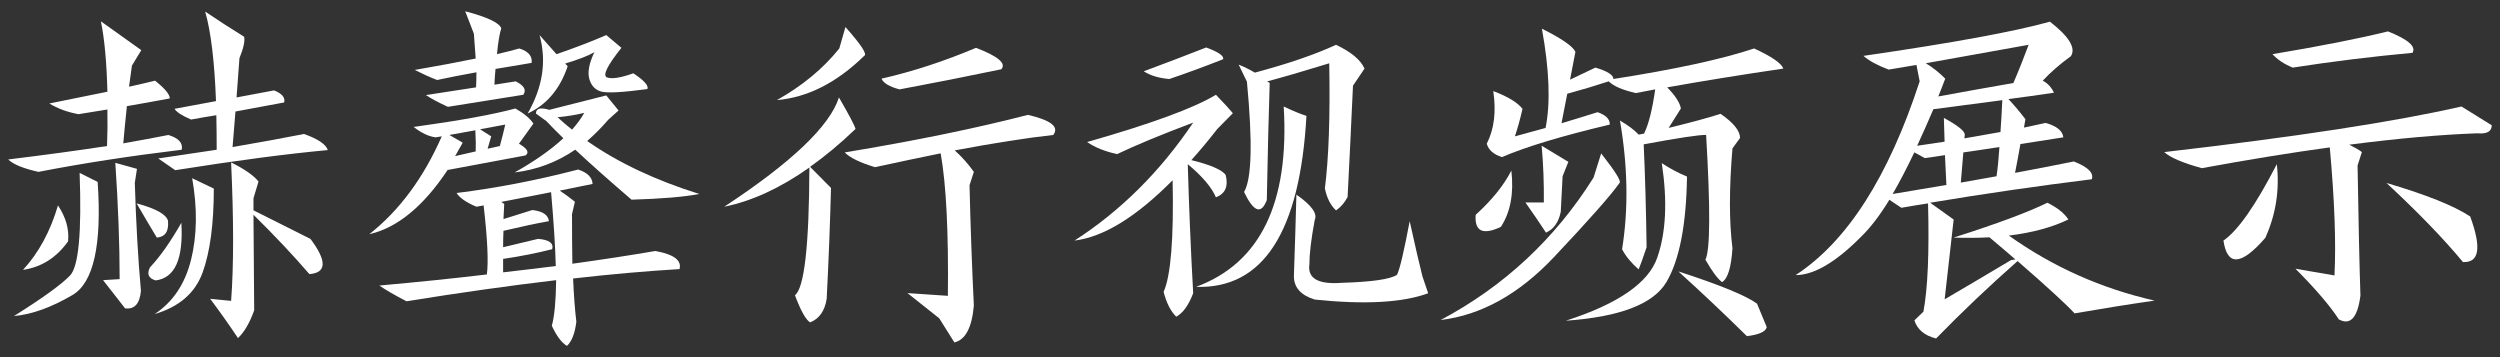
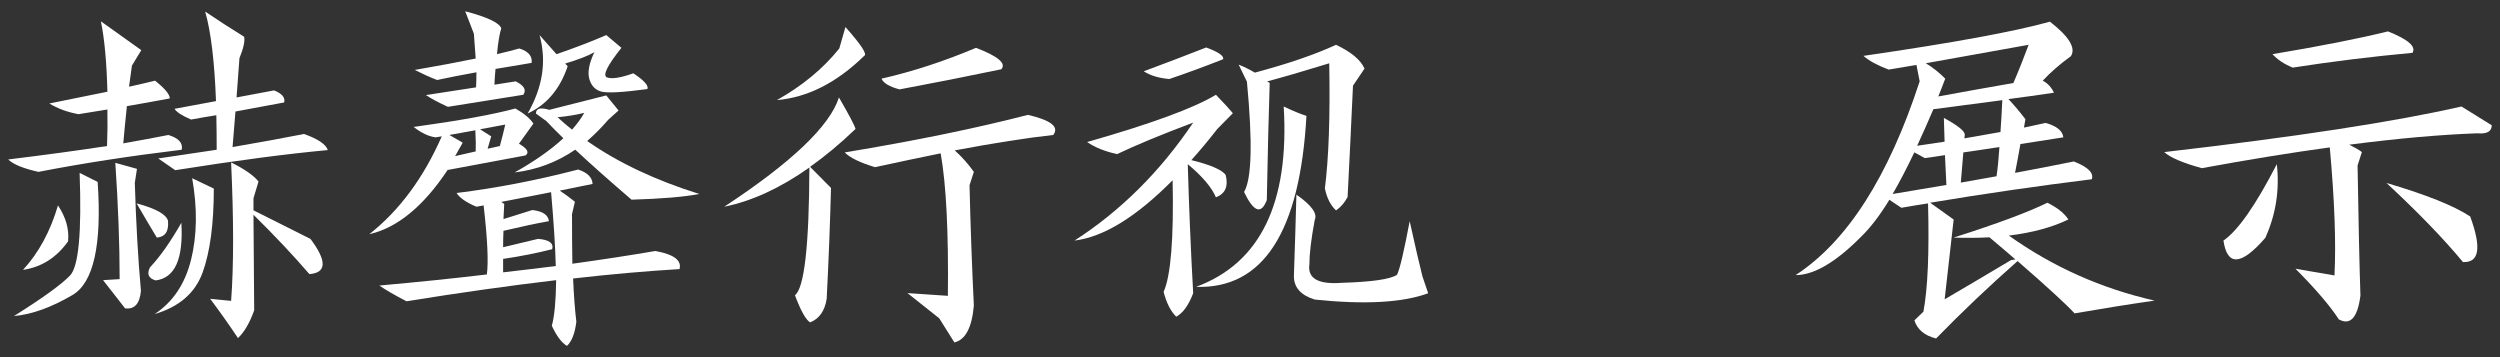
<svg xmlns="http://www.w3.org/2000/svg" version="1.1" id="圖層_1" x="0px" y="0px" width="126px" height="18px" viewBox="0 0 126 18" enable-background="new 0 0 126 18" xml:space="preserve">
  <rect x="0" y="0" width="126" height="18" fill="#333333" stroke="none" />
  <g>
    <path fill="#FFFFFF" d="M1.94,8.662C1.177,8.493,0.667,8.284,0.413,8.037C2.255,7.812,3.916,7.586,5.395,7.36   c0.024-0.664,0.03-1.278,0.018-1.842c-0.485,0.079-0.97,0.158-1.454,0.237C3.401,5.654,2.91,5.474,2.486,5.215   c1.066-0.214,2.042-0.411,2.927-0.592C5.376,3.137,5.267,1.954,5.085,1.075l2.036,1.453L6.649,3.306   C6.601,3.677,6.552,4.032,6.503,4.37C6.964,4.269,7.4,4.167,7.813,4.065C8.31,4.46,8.558,4.759,8.558,4.961   C7.831,5.097,7.109,5.227,6.395,5.35C6.322,6.049,6.261,6.674,6.213,7.226C7.037,7.08,7.795,6.939,8.485,6.803   C9.006,6.961,9.23,7.209,9.158,7.547C6.552,7.862,4.146,8.233,1.94,8.662z M4.922,9.169c0.218,3.177-0.206,5.077-1.272,5.702   c-1.067,0.625-2.049,0.979-2.945,1.057c1.454-0.912,2.396-1.594,2.827-2.045c0.43-0.449,0.591-2.174,0.481-5.17L4.922,9.169z    M2.922,10.352c0.4,0.601,0.57,1.199,0.509,1.811c-0.582,0.82-1.339,1.302-2.272,1.438C1.946,12.75,2.534,11.67,2.922,10.352z    M6.903,8.51L6.794,9.22c0.061,2.005,0.164,3.818,0.309,5.44c-0.061,0.652-0.327,0.945-0.8,0.879l-1.109-1.42l0.836-0.051   c0-1.758-0.073-3.711-0.218-5.862L6.903,8.51z M6.885,10.25c0.97,0.26,1.497,0.552,1.582,0.879c0.048,0.529-0.14,0.811-0.564,0.846   C7.564,11.41,7.225,10.836,6.885,10.25z M9.14,11.23c0.109,1.813-0.321,2.779-1.291,2.903c-0.364-0.102-0.461-0.319-0.291-0.657   C8.067,12.938,8.594,12.188,9.14,11.23z M9.685,8.982l1.091,0.523c0,1.781-0.188,3.188-0.563,4.226   c-0.376,1.037-1.182,1.733-2.418,2.098c0.921-0.608,1.533-1.521,1.836-2.746C9.934,11.857,9.952,10.492,9.685,8.982z M9.631,6.025   c-0.449-0.191-0.728-0.371-0.836-0.54c0.715-0.136,1.412-0.265,2.091-0.389c-0.073-1.994-0.255-3.498-0.545-4.512   c0.667,0.45,1.321,0.873,1.963,1.268c0.048,0.214-0.03,0.574-0.236,1.081l-0.146,1.978c0.642-0.124,1.272-0.242,1.891-0.355   c0.4,0.158,0.57,0.36,0.509,0.608L11.867,5.62l-0.146,1.791c1.382-0.236,2.582-0.456,3.6-0.658c0.703,0.247,1.103,0.518,1.2,0.811   c-2.072,0.191-4.636,0.529-7.69,1.014L7.976,7.986c1.055-0.158,2.036-0.305,2.945-0.439c0-0.62-0.006-1.2-0.018-1.74   C10.479,5.874,10.055,5.947,9.631,6.025z M15.648,12.041c0.836,1.115,0.818,1.707-0.055,1.773c-0.824-0.957-1.763-1.953-2.818-2.99   c0.012,1.441,0.024,3.047,0.036,4.816c-0.23,0.642-0.503,1.106-0.818,1.399c-0.449-0.676-0.916-1.336-1.4-1.979l1.055,0.104   c0.133-1.757,0.133-4.083,0-6.979c0.678,0.338,1.139,0.659,1.381,0.964l-0.254,0.844V10.6L15.648,12.041z" />
    <path fill="#FFFFFF" d="M26.484,7.834l-3.891,0.727l-0.018-0.017c-1.224,1.847-2.545,2.935-3.963,3.261   c1.515-1.193,2.733-2.839,3.654-4.934l-0.309,0.051c-0.352-0.045-0.721-0.22-1.109-0.524c2.291-0.315,4-0.625,5.127-0.93   c0.437,0.248,0.739,0.502,0.909,0.761l-0.728,1.014C26.581,7.49,26.69,7.688,26.484,7.834z M20.484,15.184   c-0.643-0.338-1.097-0.602-1.363-0.793c1.891-0.17,3.696-0.354,5.417-0.559c0.085-0.643,0.03-1.803-0.164-3.48l-0.363,0.067   c-0.509-0.214-0.843-0.444-1-0.692c2.012-0.248,4.054-0.643,6.127-1.183c0.473,0.157,0.715,0.399,0.727,0.727   c-0.509,0.101-1.061,0.214-1.654,0.336c0.254,0.17,0.509,0.354,0.764,0.56l-0.146,0.625c0,0.924,0.006,1.757,0.018,2.5   c1.466-0.202,2.86-0.416,4.182-0.642c0.933,0.168,1.339,0.474,1.218,0.912c-1.697,0.102-3.484,0.26-5.363,0.474   c0.037,0.854,0.091,1.582,0.164,2.18c-0.072,0.586-0.23,0.99-0.473,1.218c-0.267-0.158-0.521-0.496-0.763-1.015   c0.133-0.483,0.206-1.251,0.218-2.299C25.654,14.4,23.139,14.756,20.484,15.184z M22.03,4.032   c-0.352-0.136-0.727-0.305-1.127-0.507c1.175-0.203,2.2-0.395,3.072-0.575c-0.024-0.371-0.054-0.788-0.091-1.25l-0.437-1.132   c1.115,0.293,1.721,0.58,1.818,0.861c-0.085,0.248-0.158,0.682-0.218,1.301c0.424-0.101,0.8-0.196,1.127-0.287   c0.46,0.146,0.666,0.389,0.618,0.727c-0.63,0.102-1.236,0.203-1.818,0.305c-0.024,0.236-0.042,0.501-0.055,0.794L25.993,4.1   c0.424,0.214,0.551,0.439,0.382,0.676l-3.8,0.608c-0.448-0.203-0.818-0.399-1.109-0.592l2.527-0.389   c0.012-0.225,0.019-0.479,0.019-0.76C23.321,3.768,22.66,3.896,22.03,4.032z M23.957,6.566l-1.309,0.236l0.673,0.389l-0.382,0.676   l1.036-0.236C23.987,7.36,23.981,7.006,23.957,6.566z M24.757,6.871l-0.182,0.625l0.618-0.136c0.109-0.405,0.2-0.766,0.272-1.081   l-1.272,0.236L24.757,6.871z M27.666,11.146c-0.618,0.109-1.382,0.273-2.291,0.487c-0.012,0.271-0.018,0.548-0.018,0.827   l1.764-0.422c0.557,0.045,0.793,0.22,0.709,0.521c-0.74,0.19-1.563,0.354-2.473,0.49v0.676c0.909-0.103,1.793-0.209,2.654-0.318   c-0.024-0.958-0.103-2.197-0.236-3.721c-0.764,0.146-1.6,0.313-2.509,0.49c0.048,0.034,0.097,0.067,0.146,0.104   c-0.012,0.248-0.024,0.502-0.037,0.761l1.455-0.456C27.351,10.645,27.629,10.83,27.666,11.146z M27.011,5.722   c0-0.259,0.224-0.321,0.673-0.186l2.873-0.727l0.618,0.76l-0.527,0.474c-0.339,0.395-0.691,0.749-1.055,1.064   c1.564,1.093,3.448,1.982,5.654,2.67c-0.764,0.146-1.903,0.242-3.418,0.287c-1.091-0.938-2.036-1.774-2.836-2.521   c-0.921,0.631-1.939,1.014-3.055,1.148c1.019-0.574,1.836-1.148,2.455-1.724c-0.315-0.304-0.6-0.591-0.854-0.861L27.011,5.722z    M28.611,3.339c-0.388,1.149-1.061,1.943-2.018,2.383c0.764-1.329,0.963-2.647,0.6-3.954l0.854,0.963   c0.945-0.326,1.782-0.647,2.509-0.963L31.32,2.41c-0.728,0.912-0.967,1.41-0.718,1.495C30.85,3.99,31.29,3.92,31.92,3.694   c0.545,0.36,0.782,0.625,0.709,0.794c-1.249,0.169-2.024,0.211-2.327,0.127c-0.303-0.085-0.503-0.296-0.6-0.634   c-0.097-0.338-0.012-0.788,0.254-1.352C29.653,2.809,29.162,3,28.483,3.203L28.611,3.339z M29.448,5.688   c-0.413,0.102-0.861,0.175-1.346,0.22c0.23,0.215,0.473,0.423,0.728,0.626C29.084,6.251,29.29,5.97,29.448,5.688z" />
    <path fill="#FFFFFF" d="M42.283,4.911c0.509,0.878,0.788,1.408,0.836,1.588c-0.776,0.743-1.54,1.38-2.291,1.909   c0.375,0.383,0.727,0.738,1.055,1.064c-0.049,1.848-0.122,3.711-0.218,5.592c-0.097,0.606-0.376,1.004-0.836,1.184   c-0.218-0.135-0.473-0.591-0.764-1.368c0.473-0.36,0.715-2.507,0.728-6.438c-1.467,1.036-2.897,1.695-4.291,1.977   C39.895,8.188,41.822,6.353,42.283,4.911z M42.61,1.362c0.8,0.901,1.115,1.386,0.945,1.453c-1.382,1.352-2.848,2.096-4.399,2.23   c1.284-0.721,2.333-1.589,3.145-2.603L42.61,1.362z M44.101,8.425C43.35,8.2,42.84,7.952,42.574,7.682   c3.539-0.585,6.618-1.217,9.235-1.893c1.164,0.271,1.588,0.608,1.273,1.014c-1.333,0.146-2.988,0.406-4.963,0.777   c0.364,0.327,0.685,0.688,0.963,1.082l-0.218,0.676c0.048,2.027,0.121,4.049,0.218,6.066c-0.097,1.104-0.424,1.723-0.981,1.854   l-0.764-1.216l-1.6-1.27l2.036,0.138c0.037-3.226-0.084-5.615-0.363-7.182C46.392,7.936,45.289,8.166,44.101,8.425z M49.192,2.41   c1.115,0.428,1.539,0.788,1.272,1.081c-1.721,0.36-3.43,0.698-5.127,1.014c-0.509-0.135-0.812-0.315-0.909-0.54   C46.004,3.604,47.592,3.086,49.192,2.41z" />
    <path fill="#FFFFFF" d="M61.354,6.499c-0.448,0.574-0.885,1.099-1.309,1.571c0.958,0.236,1.533,0.484,1.728,0.743   c0.146,0.575-0.019,0.953-0.491,1.132c-0.206-0.495-0.679-1.053-1.418-1.672c0.061,2.163,0.151,4.331,0.273,6.504   c-0.23,0.606-0.516,1.004-0.854,1.184c-0.279-0.27-0.491-0.688-0.637-1.25c0.364-0.811,0.515-2.688,0.455-5.627   c-1.83,1.848-3.479,2.861-4.945,3.041c2.327-1.498,4.321-3.48,5.981-5.947c-1.612,0.608-2.891,1.138-3.836,1.589   c-0.618-0.136-1.121-0.338-1.509-0.608c3.236-0.924,5.399-1.718,6.49-2.383c0.424,0.439,0.709,0.749,0.854,0.93L61.354,6.499z    M60.791,2.393c0.618,0.226,0.903,0.423,0.854,0.592c-0.909,0.36-1.812,0.692-2.709,0.997c-0.533-0.045-0.963-0.175-1.291-0.389   C58.737,3.188,59.785,2.787,60.791,2.393z M64.699,5.367c0.473,0.226,0.855,0.383,1.146,0.473c-0.328,5.857-2.185,8.73-5.563,8.617   C63.518,13.264,64.99,10.232,64.699,5.367z M62.7,9.676c0.388-0.653,0.436-2.507,0.145-5.56l-0.418-0.861   c0.279,0.112,0.551,0.248,0.818,0.405c1.685-0.45,3.047-0.918,4.09-1.402c0.765,0.36,1.242,0.761,1.437,1.199l-0.582,0.862   c-0.084,1.87-0.176,3.74-0.271,5.609c-0.146,0.282-0.34,0.508-0.582,0.678c-0.278-0.261-0.467-0.631-0.563-1.113   c0.193-1.51,0.269-3.61,0.22-6.303c-1.238,0.382-2.28,0.686-3.13,0.912c0.05,0.022,0.093,0.051,0.129,0.084   c-0.049,1.454-0.098,3.42-0.146,5.897C63.566,10.824,63.185,10.689,62.7,9.676z M66.264,11.078   c-0.182,0.969-0.271,1.718-0.271,2.247c-0.099,0.71,0.446,1.02,1.637,0.929c1.519-0.045,2.44-0.18,2.781-0.404   c0.146-0.305,0.354-1.205,0.637-2.703c0.291,1.316,0.503,2.24,0.64,2.771l0.291,0.862c-1.285,0.474-3.188,0.579-5.709,0.319   c-0.703-0.215-1.058-0.606-1.058-1.185c0.05-1.407,0.091-2.774,0.127-4.104C66.1,10.34,66.408,10.764,66.264,11.078z" />
-     <path fill="#FFFFFF" d="M80.699,7.732c0.715,0.912,1.023,1.408,0.927,1.487c-0.437,0.619-1.536,1.864-3.3,3.733   c-1.764,1.871-3.67,2.93-5.719,3.178c3.201-1.7,5.771-4.096,7.709-7.182L80.699,7.732z M76.172,8.595   c0.133,1.148-0.043,2.095-0.527,2.839c-0.908,0.428-1.334,0.228-1.271-0.606C75.195,10.081,75.796,9.338,76.172,8.595z    M80.408,3.407c0.605,0.18,0.908,0.371,0.908,0.574c3.104-0.484,5.467-0.997,7.091-1.538c0.885,0.406,1.376,0.744,1.473,1.014   c-2.146,0.316-4.097,0.632-5.854,0.946c0.4,0.406,0.634,0.761,0.691,1.064L84.1,6.447c1.113-0.271,1.986-0.507,2.617-0.71   c0.654,0.451,0.981,0.856,0.981,1.217l-0.382,0.524c-0.17,2.017-0.17,3.694,0,5.034c-0.063,0.969-0.236,1.538-0.527,1.707   c-0.23-0.18-0.51-0.558-0.836-1.132c0.242-0.483,0.254-2.579,0.035-6.286c-0.338-0.011-1.387,0.146-3.146,0.474   c0.073,1.611,0.121,3.34,0.146,5.187c-0.184,0.541-0.316,0.913-0.4,1.115c-0.361-0.313-0.645-0.652-0.836-1.015   c0.326-2.018,0.291-4.181-0.107-6.487c0.424,0.248,0.736,0.484,0.943,0.71c0.098-0.022,0.188-0.039,0.271-0.051   c0.229-0.462,0.418-1.205,0.563-2.23c-0.34,0.067-0.666,0.13-0.979,0.187C81.766,4.533,81.311,4.336,81.08,4.1   c-0.689,0.226-1.387,0.434-2.09,0.625l-0.291,1.487c0.605-0.181,1.211-0.366,1.818-0.558c0.424,0.146,0.629,0.354,0.614,0.625   C78.71,6.853,76.898,7.4,75.698,7.918c-0.425-0.135-0.679-0.36-0.765-0.676c0.375-0.731,0.482-1.616,0.328-2.652   C76,4.871,76.49,5.17,76.734,5.486c-0.108,0.484-0.236,0.946-0.383,1.386c0.51-0.136,1.022-0.276,1.545-0.423   c0.256-1.262,0.192-2.929-0.184-5.002c0.994,0.496,1.561,0.885,1.689,1.166l-0.271,1.402L80.408,3.407z M77.699,7.344   c0.473,0.282,0.921,0.552,1.346,0.813l-0.291,0.727l-0.092,1.79c-0.107,0.53-0.357,0.879-0.745,1.051   c-0.315-0.483-0.661-0.992-1.036-1.521h0.928C77.82,9.22,77.783,8.268,77.699,7.344z M83.754,8.223   c0.411,0.271,0.836,0.496,1.271,0.676c-0.037,2.434-0.381,4.205-1.035,5.314c-0.655,1.109-2.346,1.76-5.073,1.951   c2.63-0.846,4.167-1.904,4.608-3.178C83.969,11.715,84.044,10.126,83.754,8.223z M88.553,15.303l0.491,1.182   c-0.049,0.229-0.382,0.381-1,0.457c-1.128-1.112-2.278-2.199-3.454-3.262C86.674,14.355,87.995,14.896,88.553,15.303z" />
    <path fill="#FFFFFF" d="M98.461,11.975c2.193-0.699,3.77-1.285,4.729-1.758c0.496,0.247,0.851,0.529,1.056,0.844   c-0.813,0.396-1.813,0.666-2.999,0.813c2.218,1.577,4.666,2.67,7.345,3.276c-1.319,0.19-2.666,0.406-4.034,0.644   c-0.39-0.429-1.347-1.308-2.871-2.636c-1.434,1.262-2.804,2.563-4.109,3.902c-0.582-0.146-0.945-0.451-1.092-0.914l0.455-0.438   c0.219-1.171,0.297-2.99,0.233-5.457c-0.444,0.065-0.896,0.144-1.345,0.222l-0.604-0.404c-0.481,0.787-0.957,1.408-1.418,1.855   c-1.283,1.296-2.387,1.942-3.309,1.942c2.594-1.689,4.679-4.944,6.254-9.766l-0.163-0.828l-1.399,0.236   c-0.567-0.214-0.994-0.444-1.271-0.692c4.496-0.653,7.63-1.228,9.397-1.724c0.972,0.755,1.32,1.335,1.057,1.74   c-0.561,0.406-1.03,0.817-1.418,1.233c0.255,0.136,0.439,0.338,0.563,0.608c-0.752,0.113-1.517,0.22-2.291,0.321   c0.303,0.327,0.588,0.665,0.854,1.014c-0.022,0.146-0.048,0.287-0.072,0.423c0.376-0.079,0.739-0.158,1.093-0.236   c0.557,0.157,0.854,0.399,0.891,0.727c-0.715,0.112-1.436,0.225-2.163,0.338c-0.084,0.484-0.177,0.969-0.271,1.453   c1.026-0.191,2.018-0.383,2.963-0.575c0.715,0.282,1.018,0.581,0.905,0.896c-2.715,0.338-5.43,0.729-8.146,1.184l1.184,0.847   l-0.454,4.021c1.115-0.651,2.229-1.312,3.347-1.978l0.22-0.032c-0.377-0.327-0.813-0.699-1.31-1.115   C99.703,11.99,99.104,11.996,98.461,11.975z M97.007,7.969c-0.17-0.102-0.345-0.196-0.526-0.287   c-0.377,0.789-0.737,1.487-1.092,2.095c0.937-0.157,1.836-0.313,2.709-0.455c-0.021-0.508-0.049-1.009-0.072-1.504   C97.686,7.873,97.346,7.924,97.007,7.969z M98.007,7.141c-0.013-0.405-0.024-0.805-0.036-1.199   c0.703,0.383,1.055,0.665,1.055,0.845l-0.019,0.186c0.63-0.112,1.236-0.219,1.817-0.32c0.037-0.496,0.066-1.031,0.092-1.605   c-1.141,0.146-2.297,0.299-3.473,0.456c-0.279,0.653-0.553,1.268-0.818,1.842C97.098,7.276,97.559,7.209,98.007,7.141z    M102.243,2.258l-5.183,0.93C97.4,3.39,97.729,3.65,98.04,3.965c-0.121,0.315-0.233,0.613-0.349,0.896   c1.285-0.237,2.549-0.462,3.783-0.677C101.746,3.554,102,2.911,102.243,2.258z M98.952,7.682l-0.127,1.521   c0.618-0.112,1.218-0.22,1.8-0.32c0.061-0.406,0.109-0.896,0.146-1.471C100.164,7.502,99.559,7.592,98.952,7.682z" />
    <path fill="#FFFFFF" d="M110.971,8.476c-0.971-0.27-1.602-0.54-1.892-0.811c6.642-0.766,11.636-1.532,14.979-2.298l1.525,0.946   c0,0.315-0.243,0.45-0.729,0.405c-1.864,0.067-4.019,0.259-6.453,0.574c0.277,0.136,0.49,0.26,0.638,0.372l-0.218,0.676   c0.048,2.93,0.096,5.114,0.145,6.557c-0.145,1.114-0.509,1.518-1.09,1.198c-0.438-0.676-1.164-1.524-2.184-2.551l1.965,0.338   c0.084-1.633,0.006-3.784-0.236-6.454C115.448,7.698,113.297,8.048,110.971,8.476z M114.752,8.273   c0.145,1.307-0.049,2.545-0.582,3.717c-1.213,1.396-1.916,1.441-2.109,0.135C112.787,11.63,113.686,10.346,114.752,8.273z    M120.352,1.582c1.021,0.405,1.433,0.766,1.236,1.081c-1.988,0.181-4,0.429-6.037,0.744c-0.436-0.181-0.775-0.406-1.018-0.677   C116.957,2.325,118.896,1.942,120.352,1.582z M120.277,9.22c1.988,0.585,3.395,1.148,4.219,1.688   c0.582,1.578,0.461,2.344-0.363,2.299C123.162,12.035,121.878,10.706,120.277,9.22z" />
  </g>
</svg>